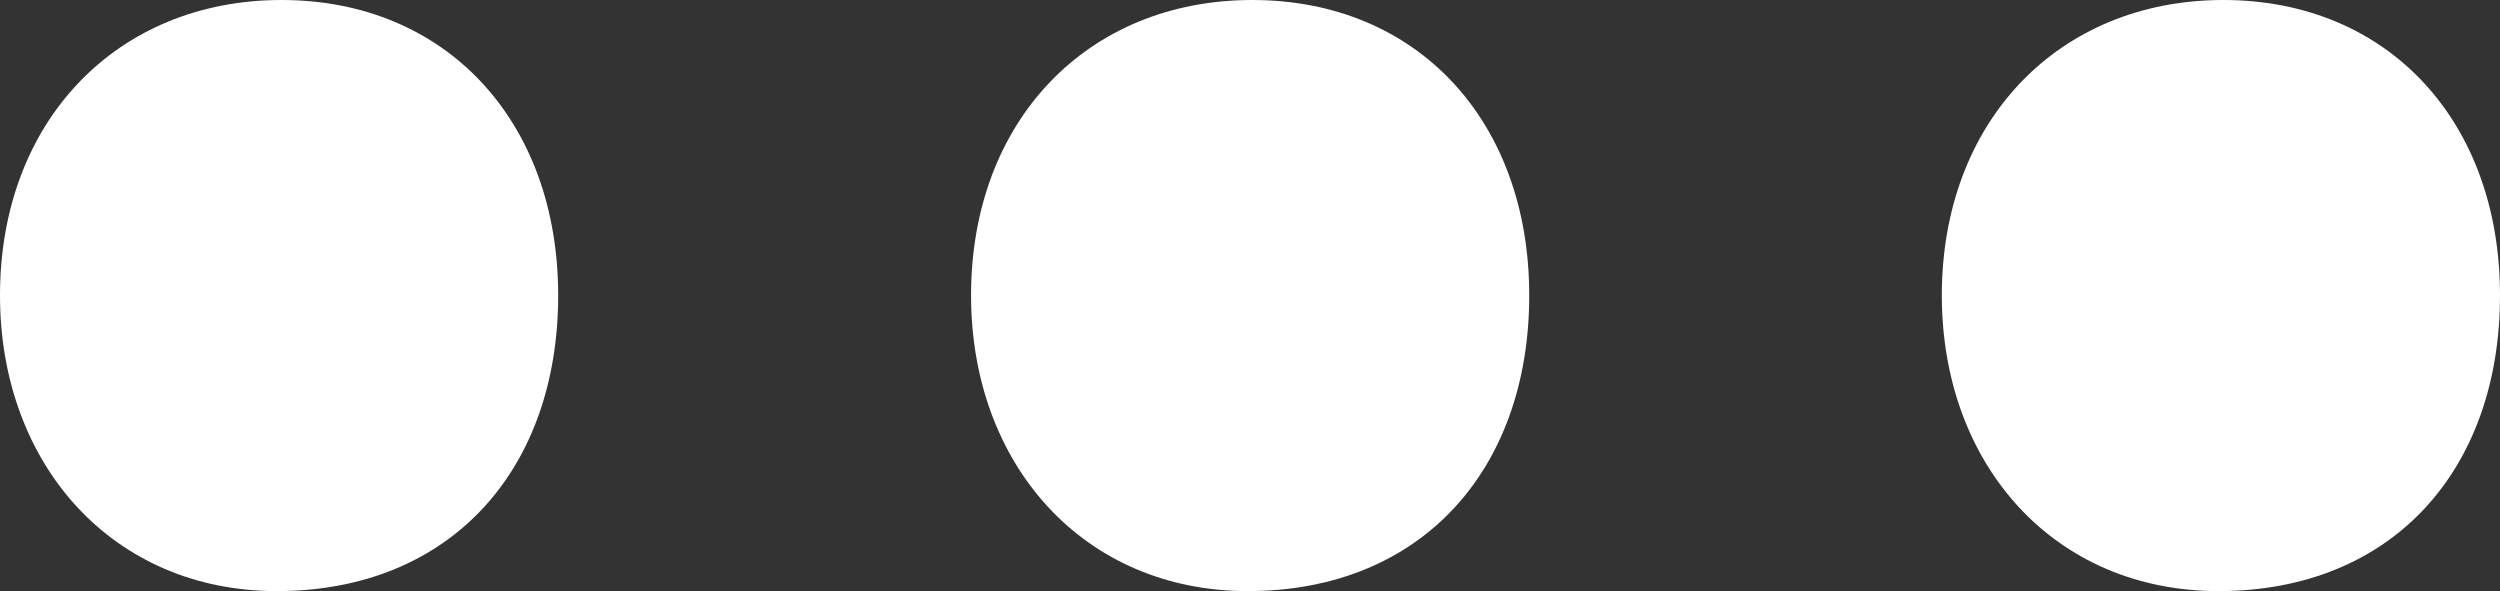
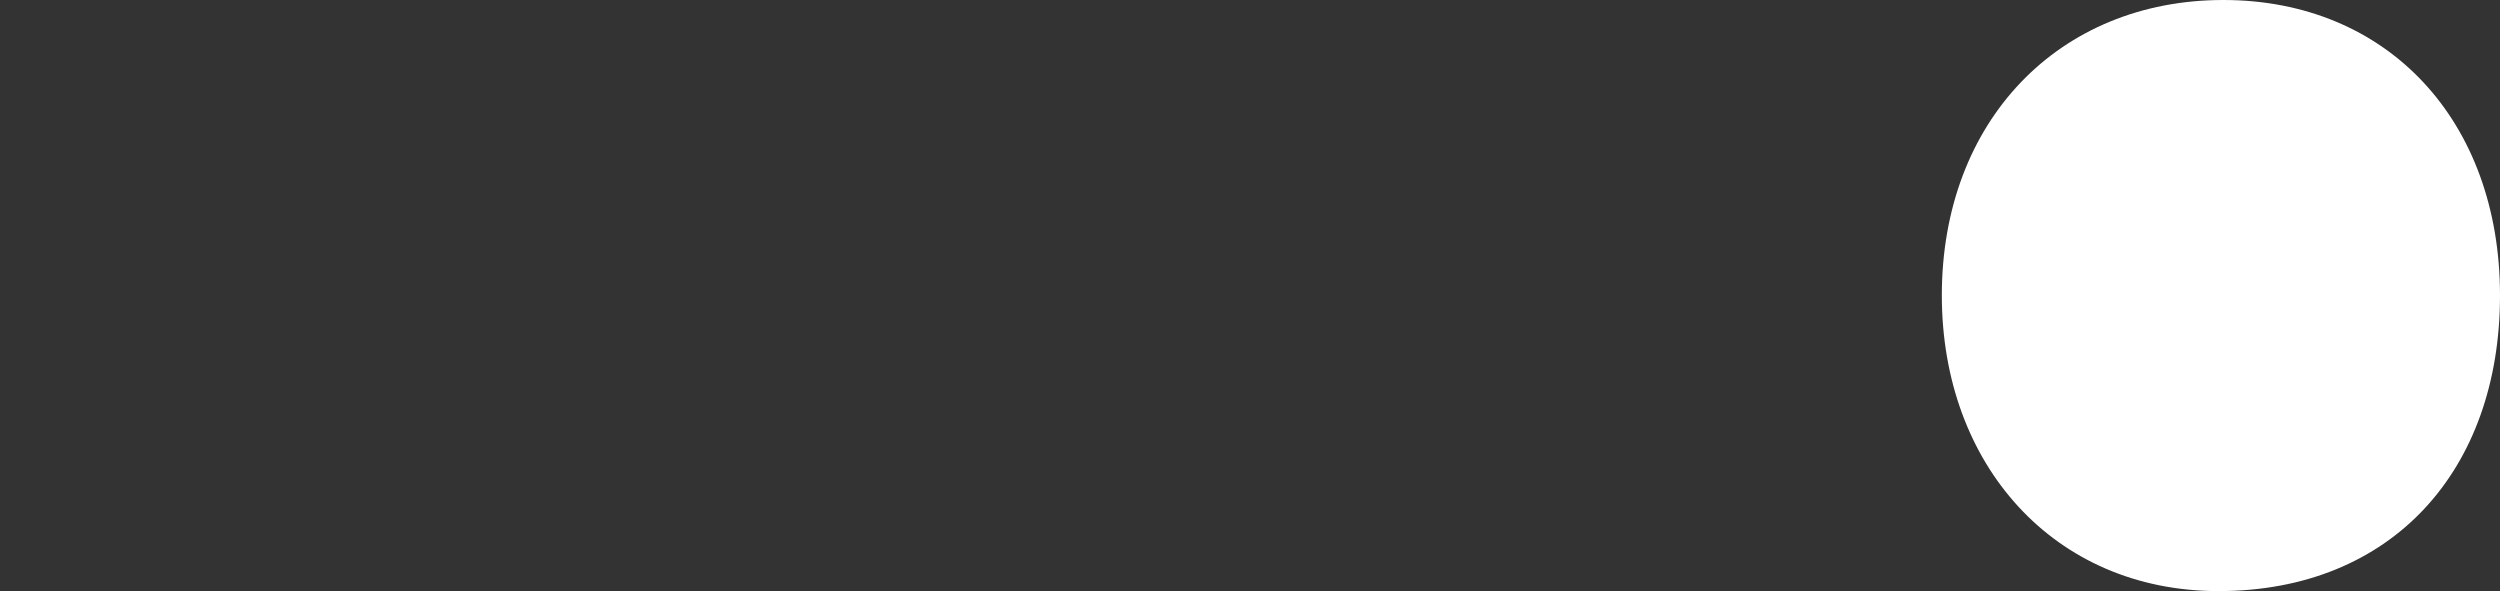
<svg xmlns="http://www.w3.org/2000/svg" viewBox="0 0 82.77 19.57">
  <rect x="0" y="0" width="82.77" height="19.57" fill="#333333" stroke="none" />
  <defs>
    <style>.cls-1{fill:#fff;}</style>
  </defs>
  <g id="Layer_2" data-name="Layer 2">
    <g id="Layer_12" data-name="Layer 12">
-       <path class="cls-1" d="M0,9.78C0,4,3.88,0,9.32,0s9.16,4,9.16,9.78-3.57,9.79-9.32,9.79C3.73,19.57,0,15.38,0,9.78Z" />
-       <path class="cls-1" d="M32.15,9.78C32.15,4,36,0,41.46,0s9.17,4,9.17,9.78-3.58,9.79-9.32,9.79C35.87,19.57,32.15,15.38,32.15,9.78Z" />
      <path class="cls-1" d="M64.29,9.78C64.29,4,68.17,0,73.61,0s9.16,4,9.16,9.78-3.57,9.79-9.32,9.79C68,19.57,64.29,15.38,64.29,9.78Z" />
    </g>
  </g>
</svg>